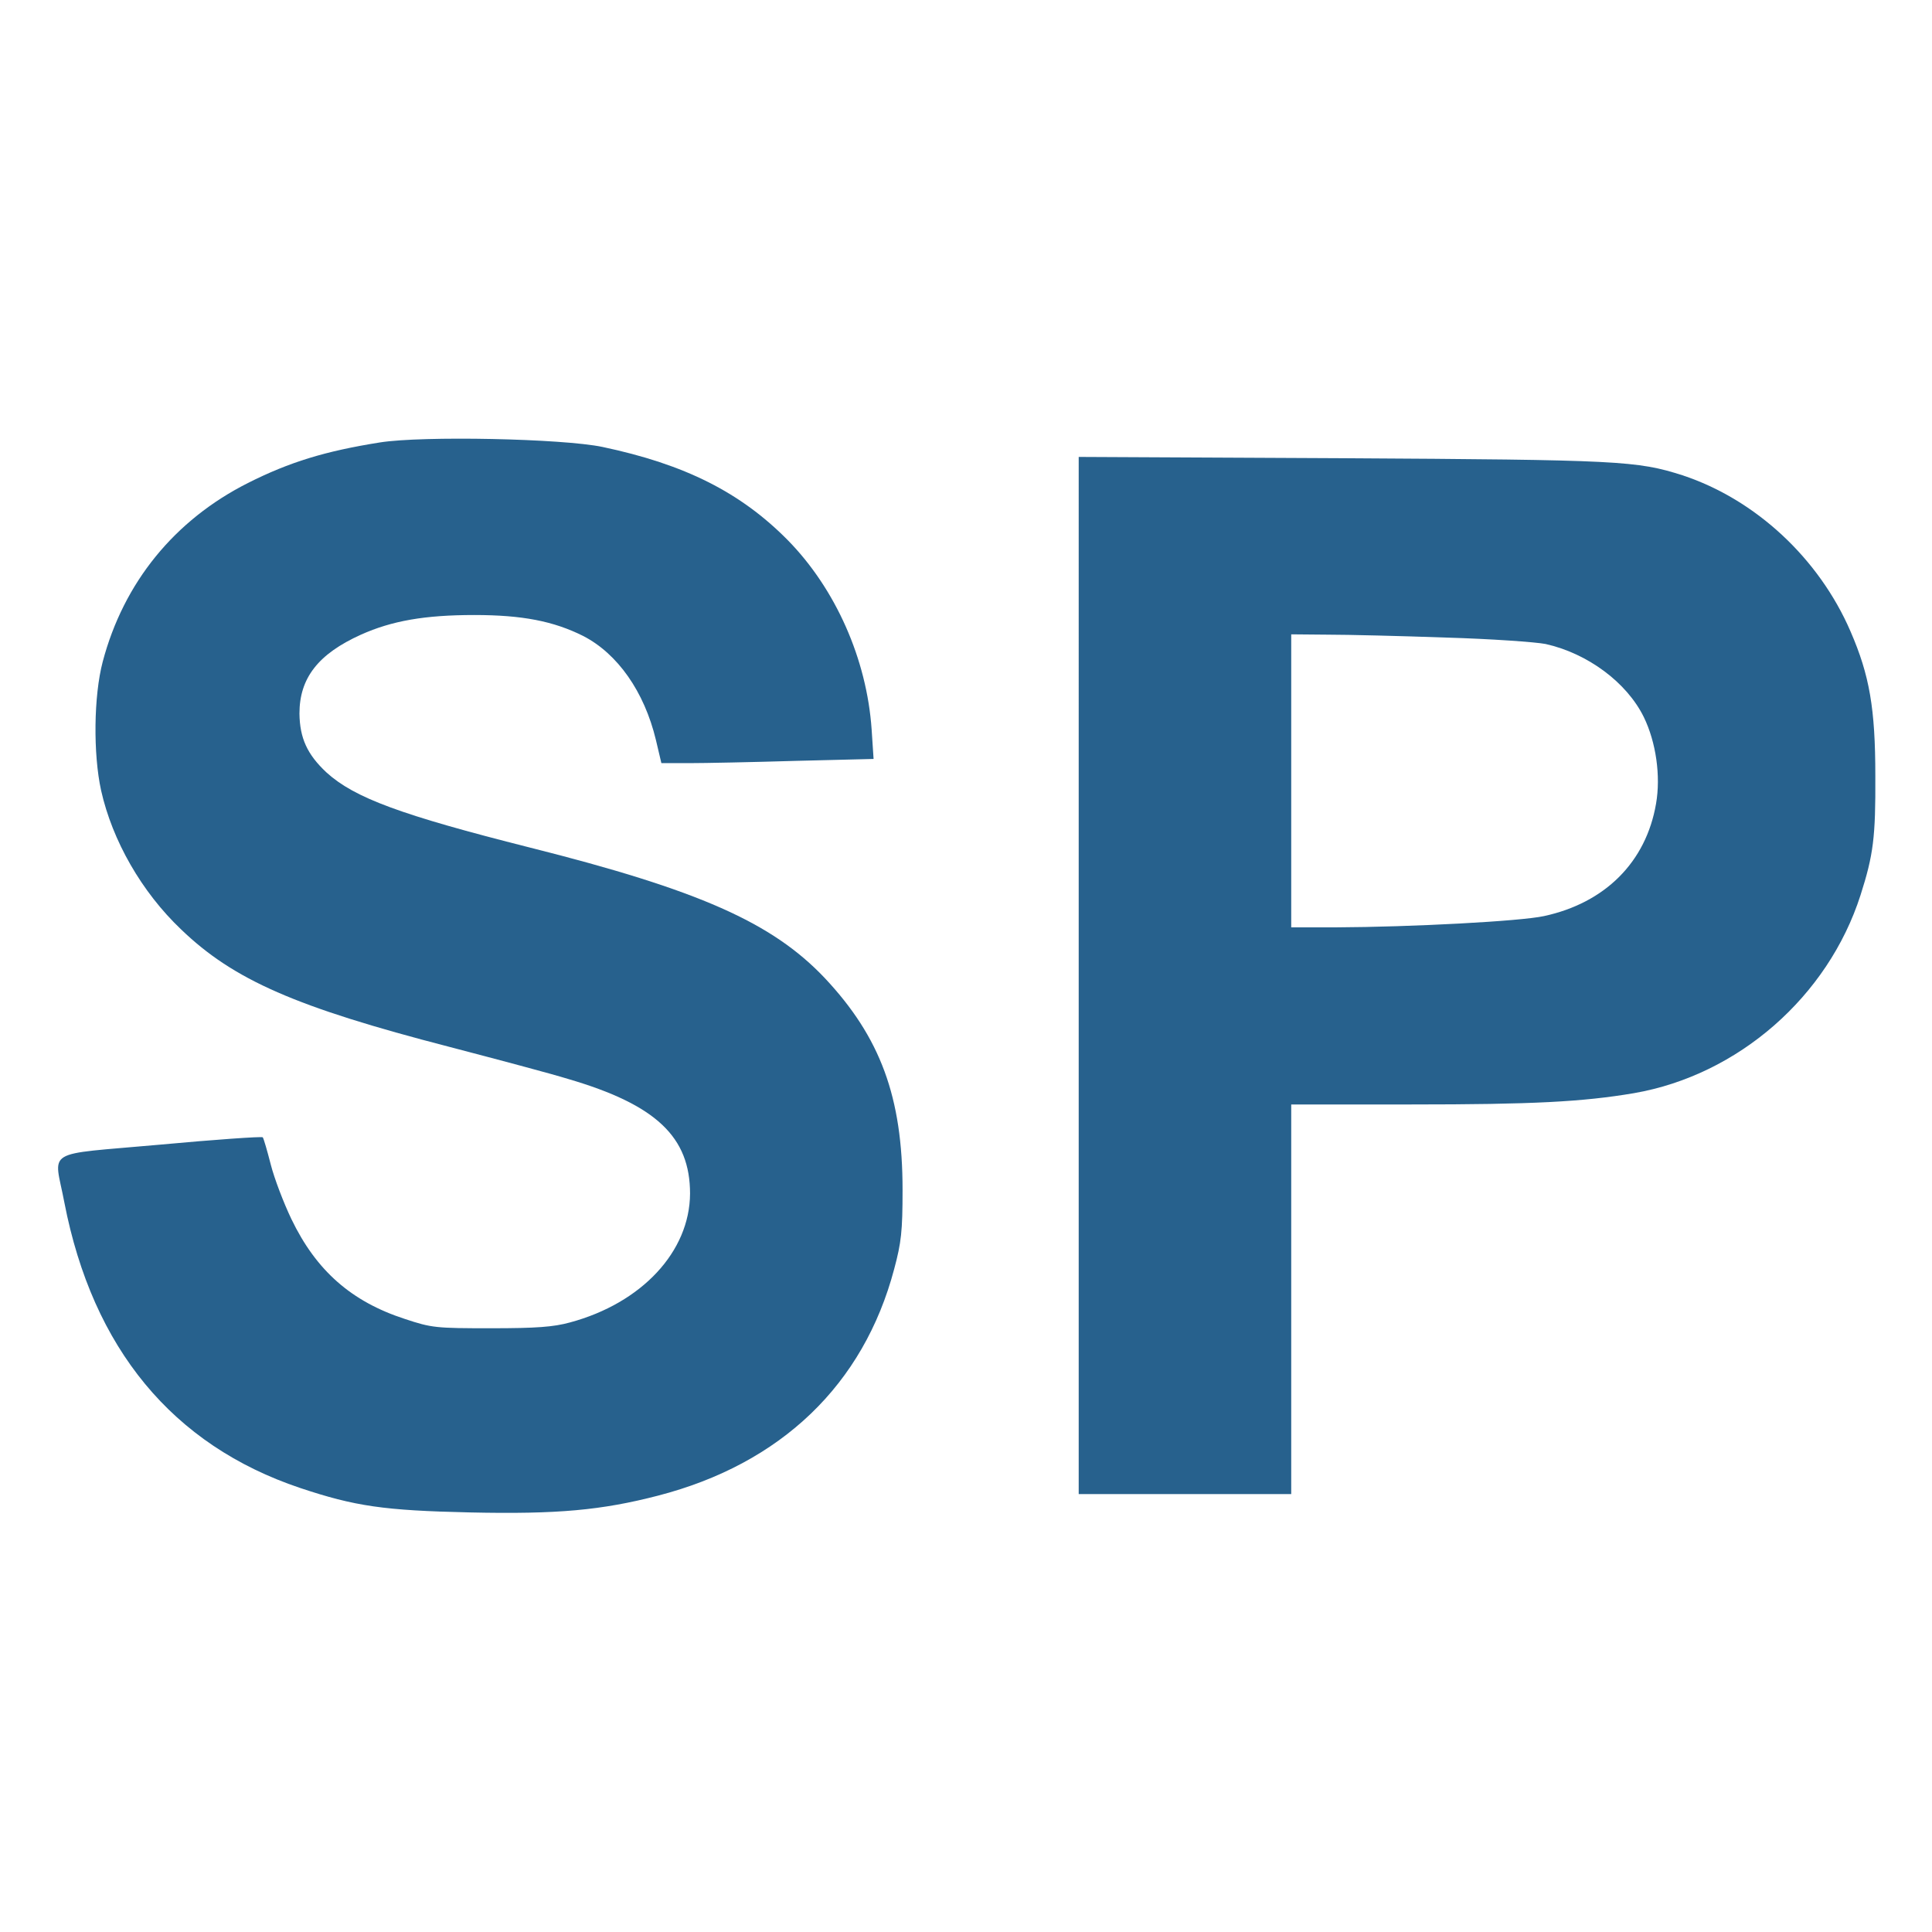
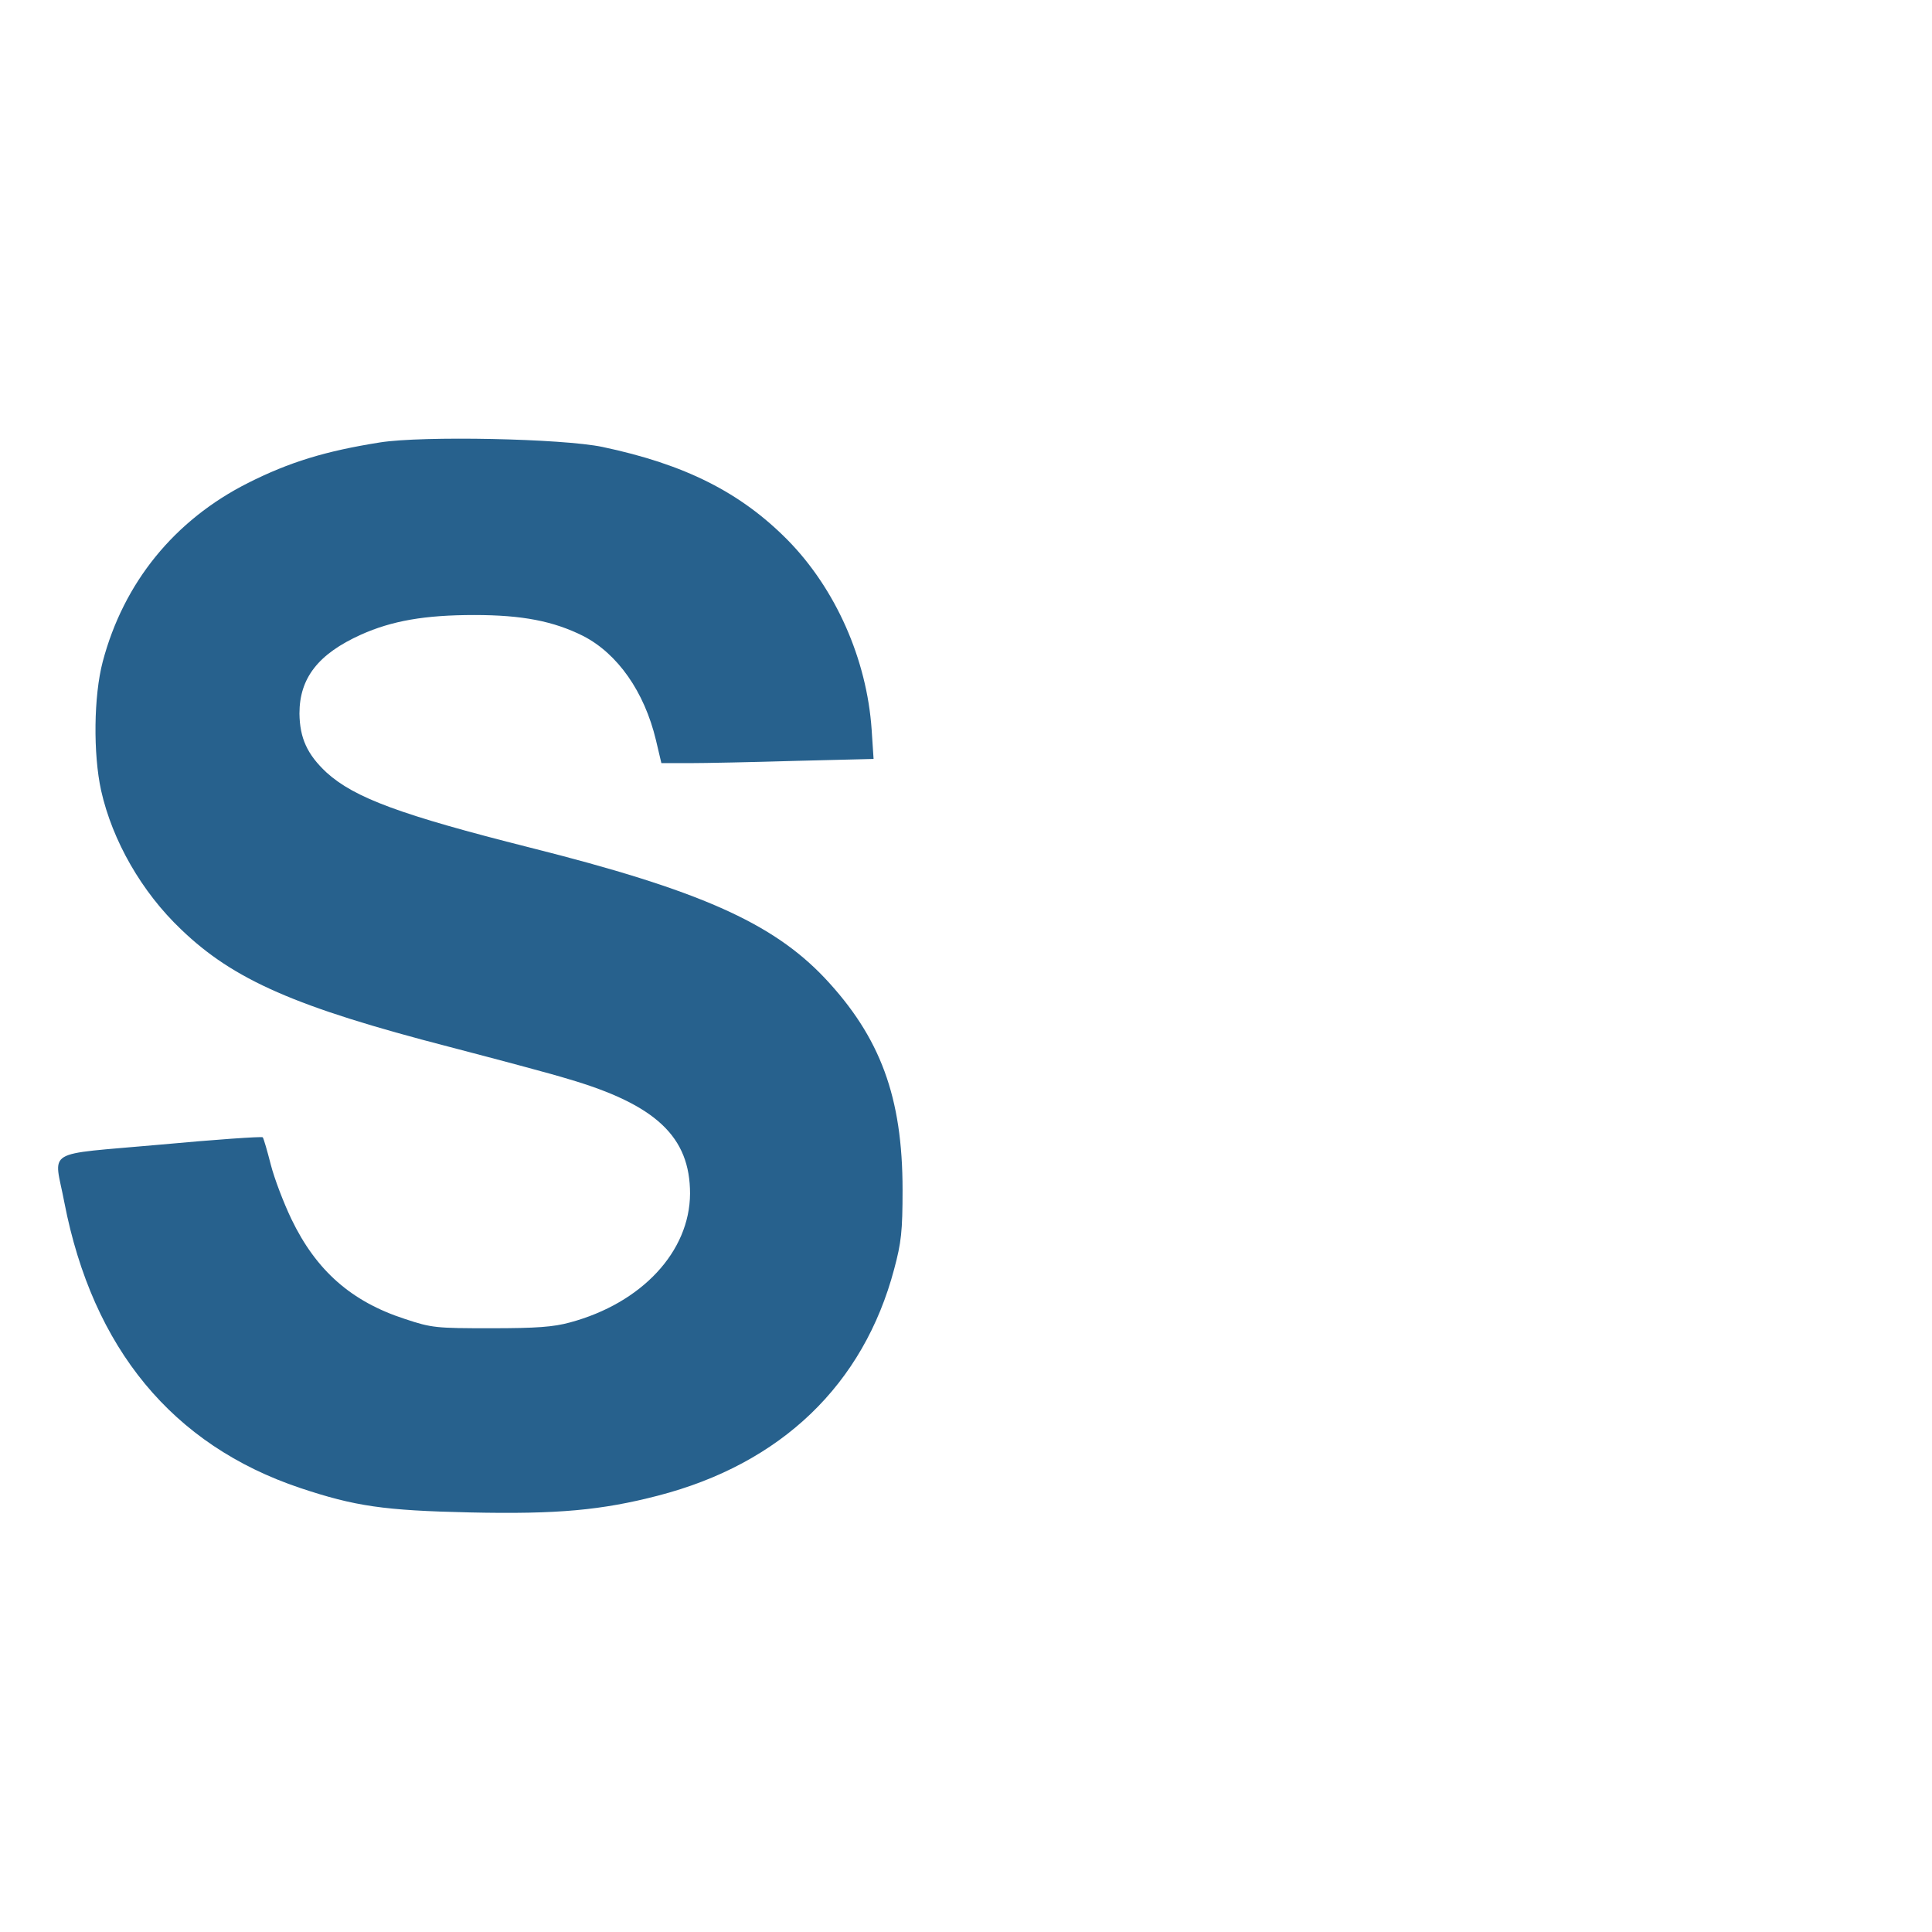
<svg xmlns="http://www.w3.org/2000/svg" fill="#27618d" height="600pt" preserveAspectRatio="xMidYMid meet" viewBox="0 0 600 600" width="600pt">
  <g transform="matrix(.1 0 0 -.1 0 600)">
    <path d="m1180 4626c-170-27-281-61-410-126-228-115-386-309-451-555-28-106-30-286-5-400 35-156 126-315 248-431 164-158 358-242 833-365 149-39 315-83 370-100 273-80 378-180 378-356-1-180-150-340-373-400-51-14-104-18-245-18-171 0-184 1-268 29-166 54-275 150-352 310-24 50-53 126-64 169s-22 81-25 85c-4 3-148-7-321-23-366-33-327-10-295-180 88-453 336-753 732-886 171-57 260-70 528-76 272-6 409 7 583 52 383 99 639 345 734 704 22 82 26 117 26 246 0 288-69 474-242 658-163 172-391 273-916 405-400 101-544 154-631 233-60 56-83 107-84 183 0 110 58 185 191 245 96 43 198 61 352 61 149 0 246-19 338-65 107-55 190-173 226-323l17-72h86c48 0 196 3 330 7l243 6-6 91c-15 219-112 437-260 588-147 149-320 236-576 290-125 26-558 35-691 14z" />
-     <path d="m3350 2971v-1611h330 330v605 605h373c377 0 531 8 691 35 324 56 603 300 704 615 40 125 47 180 46 370 0 210-18 313-77 449-98 227-295 410-522 485-141 45-196 48-1057 53l-818 4zm1140 1049c140-4 280-14 310-20 130-29 252-119 305-227 38-78 53-183 38-269-31-181-158-308-348-349-73-16-411-34-647-35h-138v455 455l113-1c61 0 227-4 367-9z" />
  </g>
</svg>